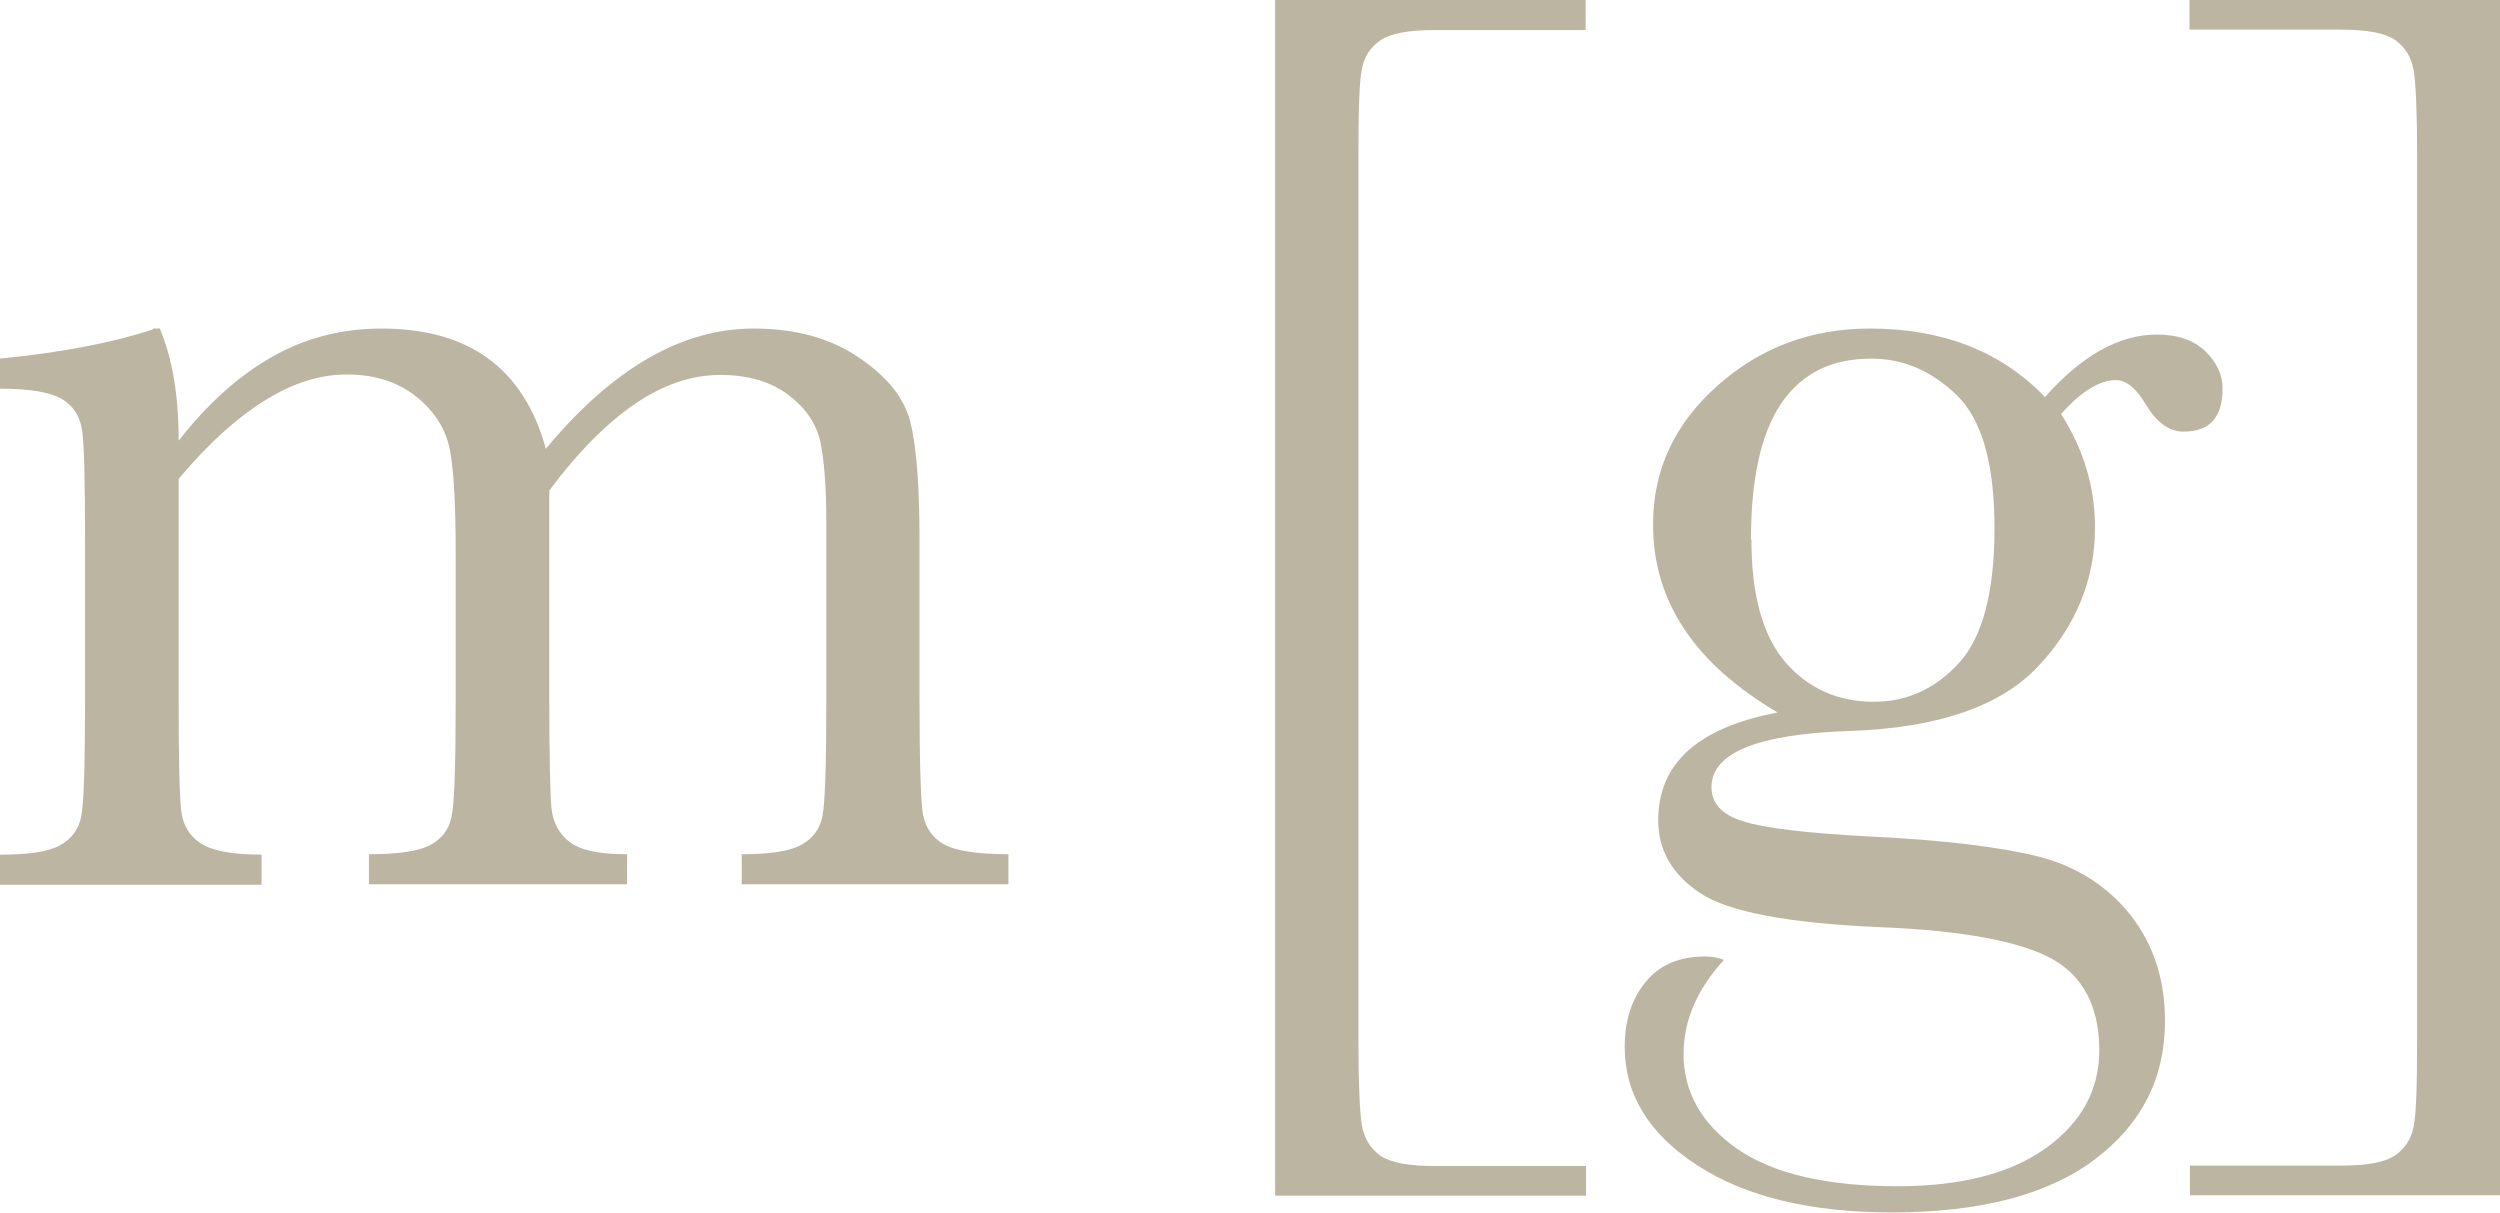
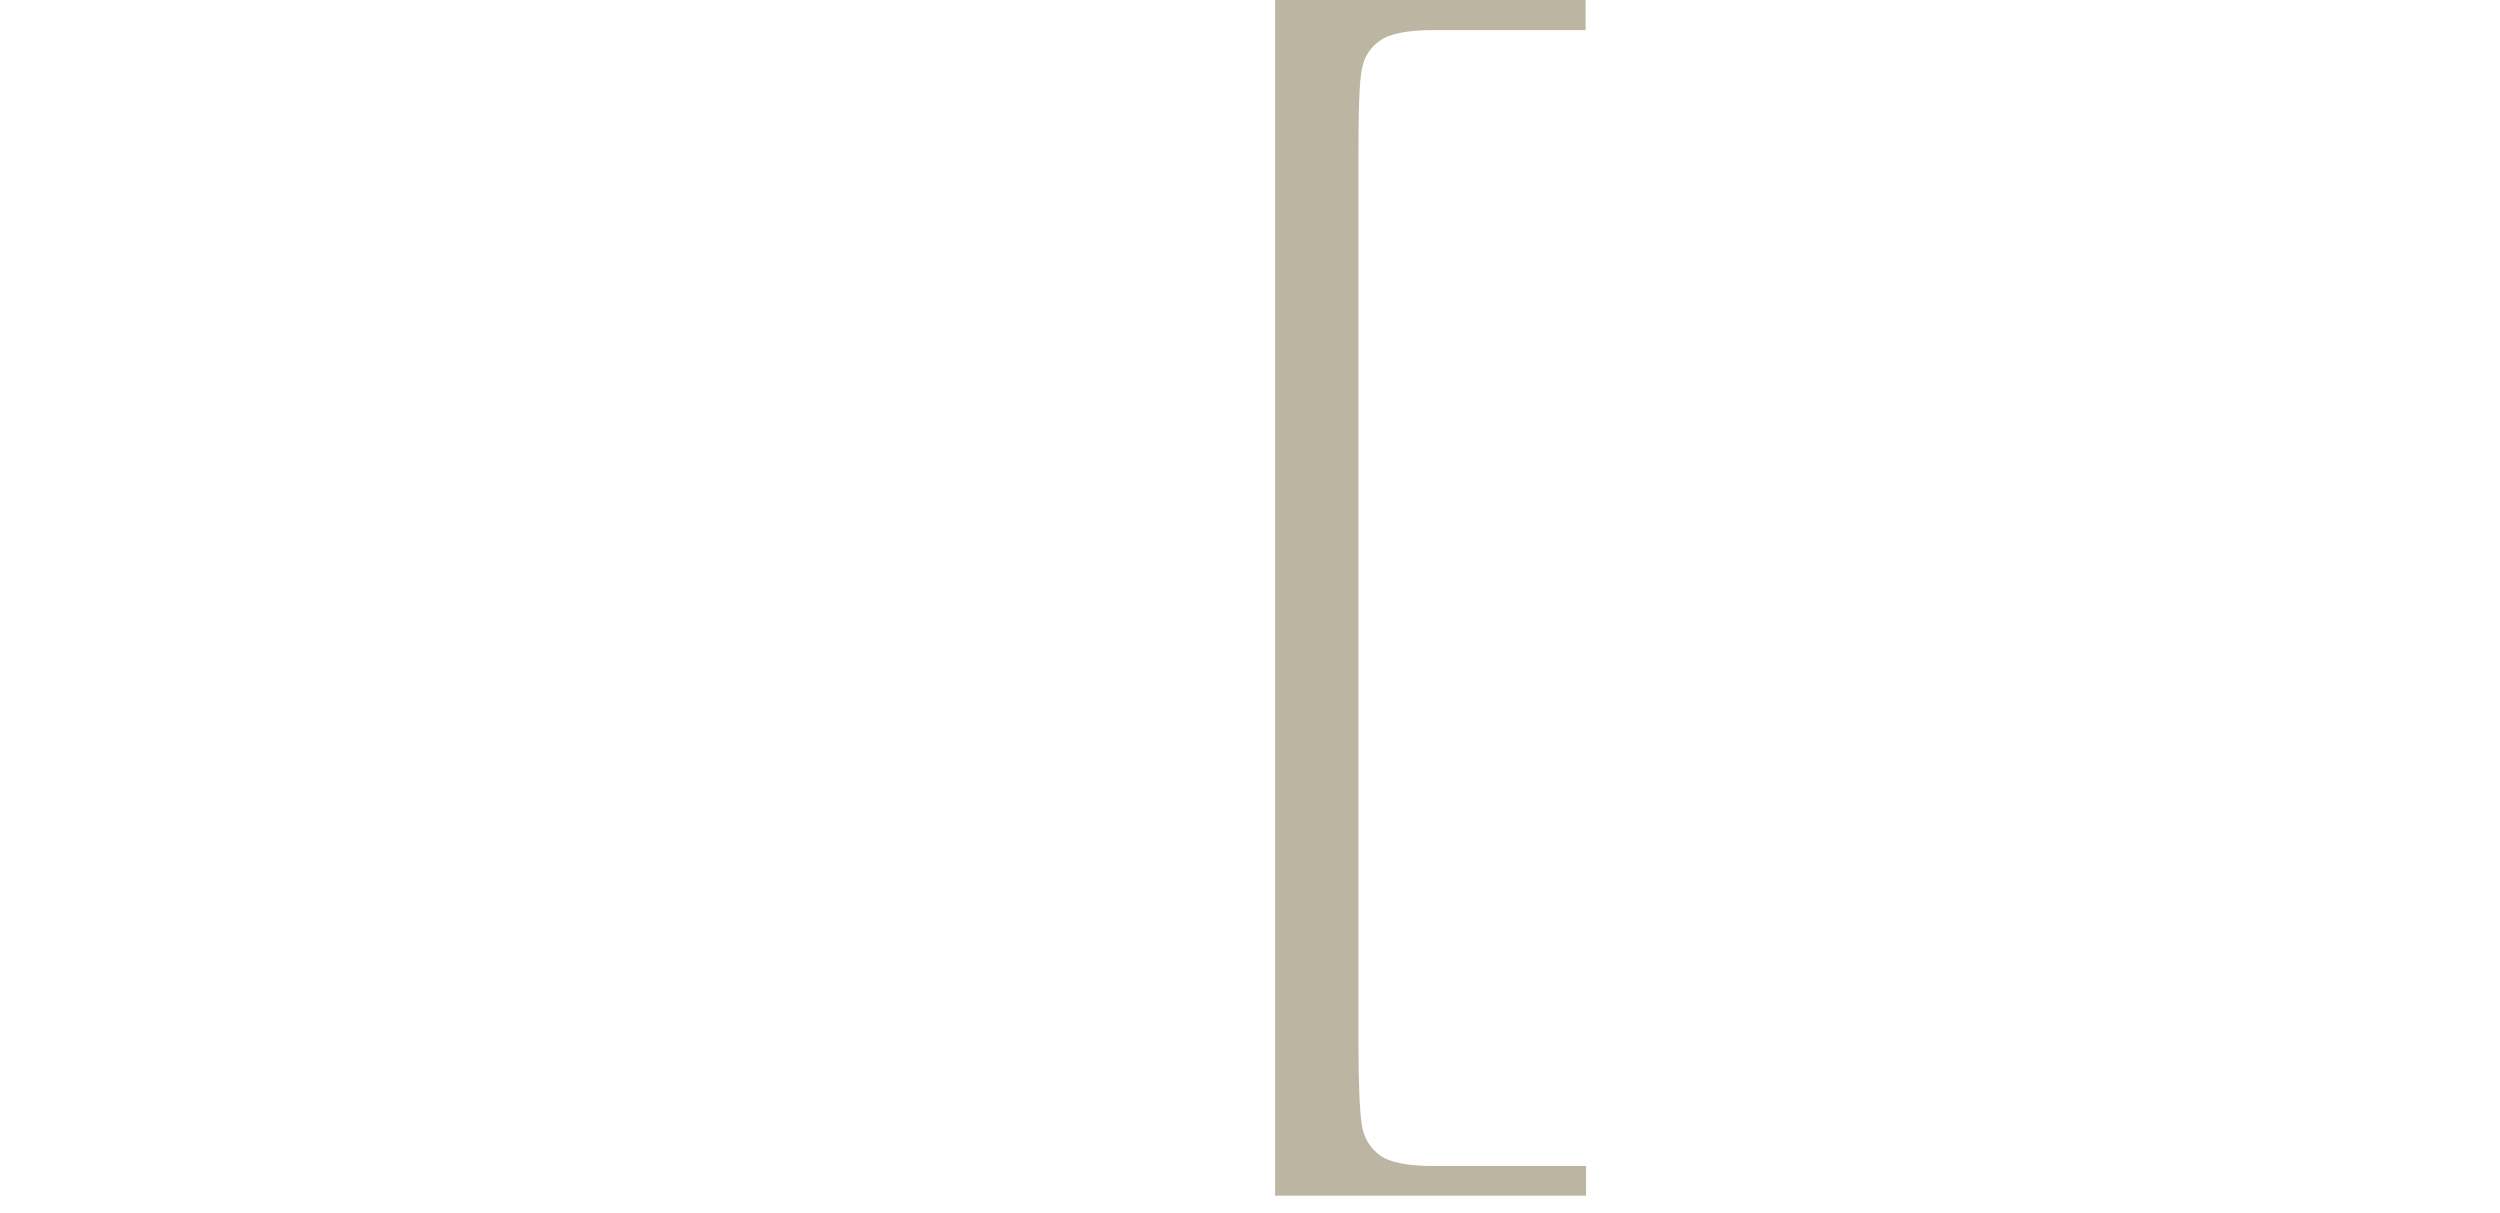
<svg xmlns="http://www.w3.org/2000/svg" id="Capa_2" data-name="Capa 2" viewBox="0 0 58.21 28.24" width="58.21" height="28.24">
  <defs>
    <style>
      .cls-1 {
        fill: #bcb5a2;
      }
    </style>
  </defs>
  <g id="Capa_1-2" data-name="Capa 1">
    <g>
-       <path class="cls-1" d="M3.57,7.65h.15c.29.68.44,1.55.44,2.61.68-.87,1.41-1.52,2.19-1.96.78-.44,1.63-.65,2.53-.65,1.02,0,1.85.23,2.49.7.64.47,1.08,1.16,1.34,2.1.77-.93,1.56-1.63,2.37-2.1.81-.47,1.63-.7,2.47-.7.96,0,1.78.22,2.44.67.67.45,1.07.95,1.21,1.52.14.57.21,1.48.21,2.75v3.73c0,1.45.03,2.33.08,2.64.06.31.22.55.49.7.27.15.77.23,1.5.23v.7h-6.21v-.7c.66,0,1.12-.07,1.39-.22.27-.15.43-.37.49-.67.06-.3.09-1.19.09-2.68v-4.14c0-.84-.05-1.47-.14-1.9-.1-.43-.35-.79-.75-1.09-.4-.3-.93-.46-1.58-.46s-1.32.22-1.98.67c-.66.45-1.33,1.12-2,2.02v4.9c0,1.33.02,2.16.05,2.5.04.34.18.6.43.79.25.19.69.28,1.33.28v.7h-6.01v-.7c.68,0,1.15-.07,1.42-.21.27-.14.44-.36.5-.65.07-.29.1-1.19.1-2.7v-3.45c0-1.09-.04-1.88-.13-2.38-.09-.49-.35-.91-.78-1.26-.44-.35-.98-.52-1.62-.52s-1.27.2-1.92.61c-.65.4-1.32,1.01-2,1.82v5.18c0,1.37.02,2.22.06,2.55.04.33.19.59.46.76.26.17.73.26,1.41.26v.7H0v-.7c.67,0,1.14-.07,1.4-.22.27-.15.43-.37.49-.66.06-.29.09-1.19.09-2.69v-3.72c0-1.42-.02-2.29-.07-2.6-.05-.32-.2-.56-.47-.72-.27-.16-.75-.24-1.45-.24v-.7c1.44-.14,2.63-.37,3.57-.68Z" />
      <path class="cls-1" d="M36.92,27.84h-7.23V0h7.23v.7h-3.52c-.61,0-1.03.08-1.26.24-.23.16-.38.38-.43.67-.06.29-.08.96-.08,2.01v20.6c0,1.02.03,1.68.08,1.98.05.3.19.53.42.7s.66.25,1.28.25h3.52v.7Z" />
-       <path class="cls-1" d="M47.61,9.25c.86-.97,1.73-1.46,2.61-1.46.49,0,.86.13,1.13.39.27.26.4.55.4.87,0,.67-.3,1-.91,1-.33,0-.62-.21-.87-.62-.22-.38-.46-.58-.7-.58-.38,0-.81.26-1.28.79.53.83.79,1.71.79,2.64,0,1.21-.44,2.29-1.31,3.22-.87.94-2.34,1.45-4.4,1.52-2.15.07-3.22.51-3.22,1.31,0,.37.24.64.73.79.48.16,1.48.28,3.01.36,1.67.08,2.96.24,3.86.46.9.23,1.62.69,2.16,1.37.54.69.8,1.51.8,2.46,0,1.34-.55,2.41-1.64,3.23-1.09.82-2.67,1.23-4.72,1.23-1.88,0-3.39-.36-4.52-1.09-1.13-.73-1.7-1.65-1.7-2.76,0-.62.16-1.12.49-1.52.32-.39.78-.59,1.38-.59.16,0,.31.03.44.08-.63.69-.94,1.42-.94,2.19,0,.89.42,1.63,1.25,2.21.84.58,2.08.87,3.74.87,1.48,0,2.63-.3,3.45-.89.82-.59,1.24-1.35,1.24-2.27,0-1.01-.37-1.73-1.11-2.14-.74-.4-2.05-.65-3.95-.73-2.18-.09-3.59-.36-4.24-.8-.65-.43-.97-1-.97-1.69,0-1.33.93-2.16,2.78-2.51-.96-.57-1.69-1.21-2.17-1.94-.49-.73-.73-1.54-.73-2.44,0-1.27.5-2.34,1.5-3.23,1-.89,2.18-1.33,3.55-1.33,1.69,0,3.05.53,4.07,1.59ZM40.78,12.56c0,1.31.27,2.26.8,2.87.54.61,1.22.91,2.05.91.77,0,1.43-.3,1.98-.9.55-.6.83-1.65.83-3.14s-.29-2.53-.88-3.1c-.59-.57-1.25-.85-1.99-.85-.93,0-1.63.35-2.1,1.05-.47.7-.7,1.75-.7,3.16Z" />
-       <path class="cls-1" d="M50.99,27.84v-.7h3.52c.61,0,1.03-.08,1.26-.24.23-.16.38-.39.43-.68.06-.29.08-.96.08-2.01V3.61c0-1.01-.03-1.67-.08-1.97-.05-.3-.19-.53-.42-.7s-.66-.25-1.28-.25h-3.52v-.7h7.23v27.84h-7.23Z" />
    </g>
  </g>
</svg>